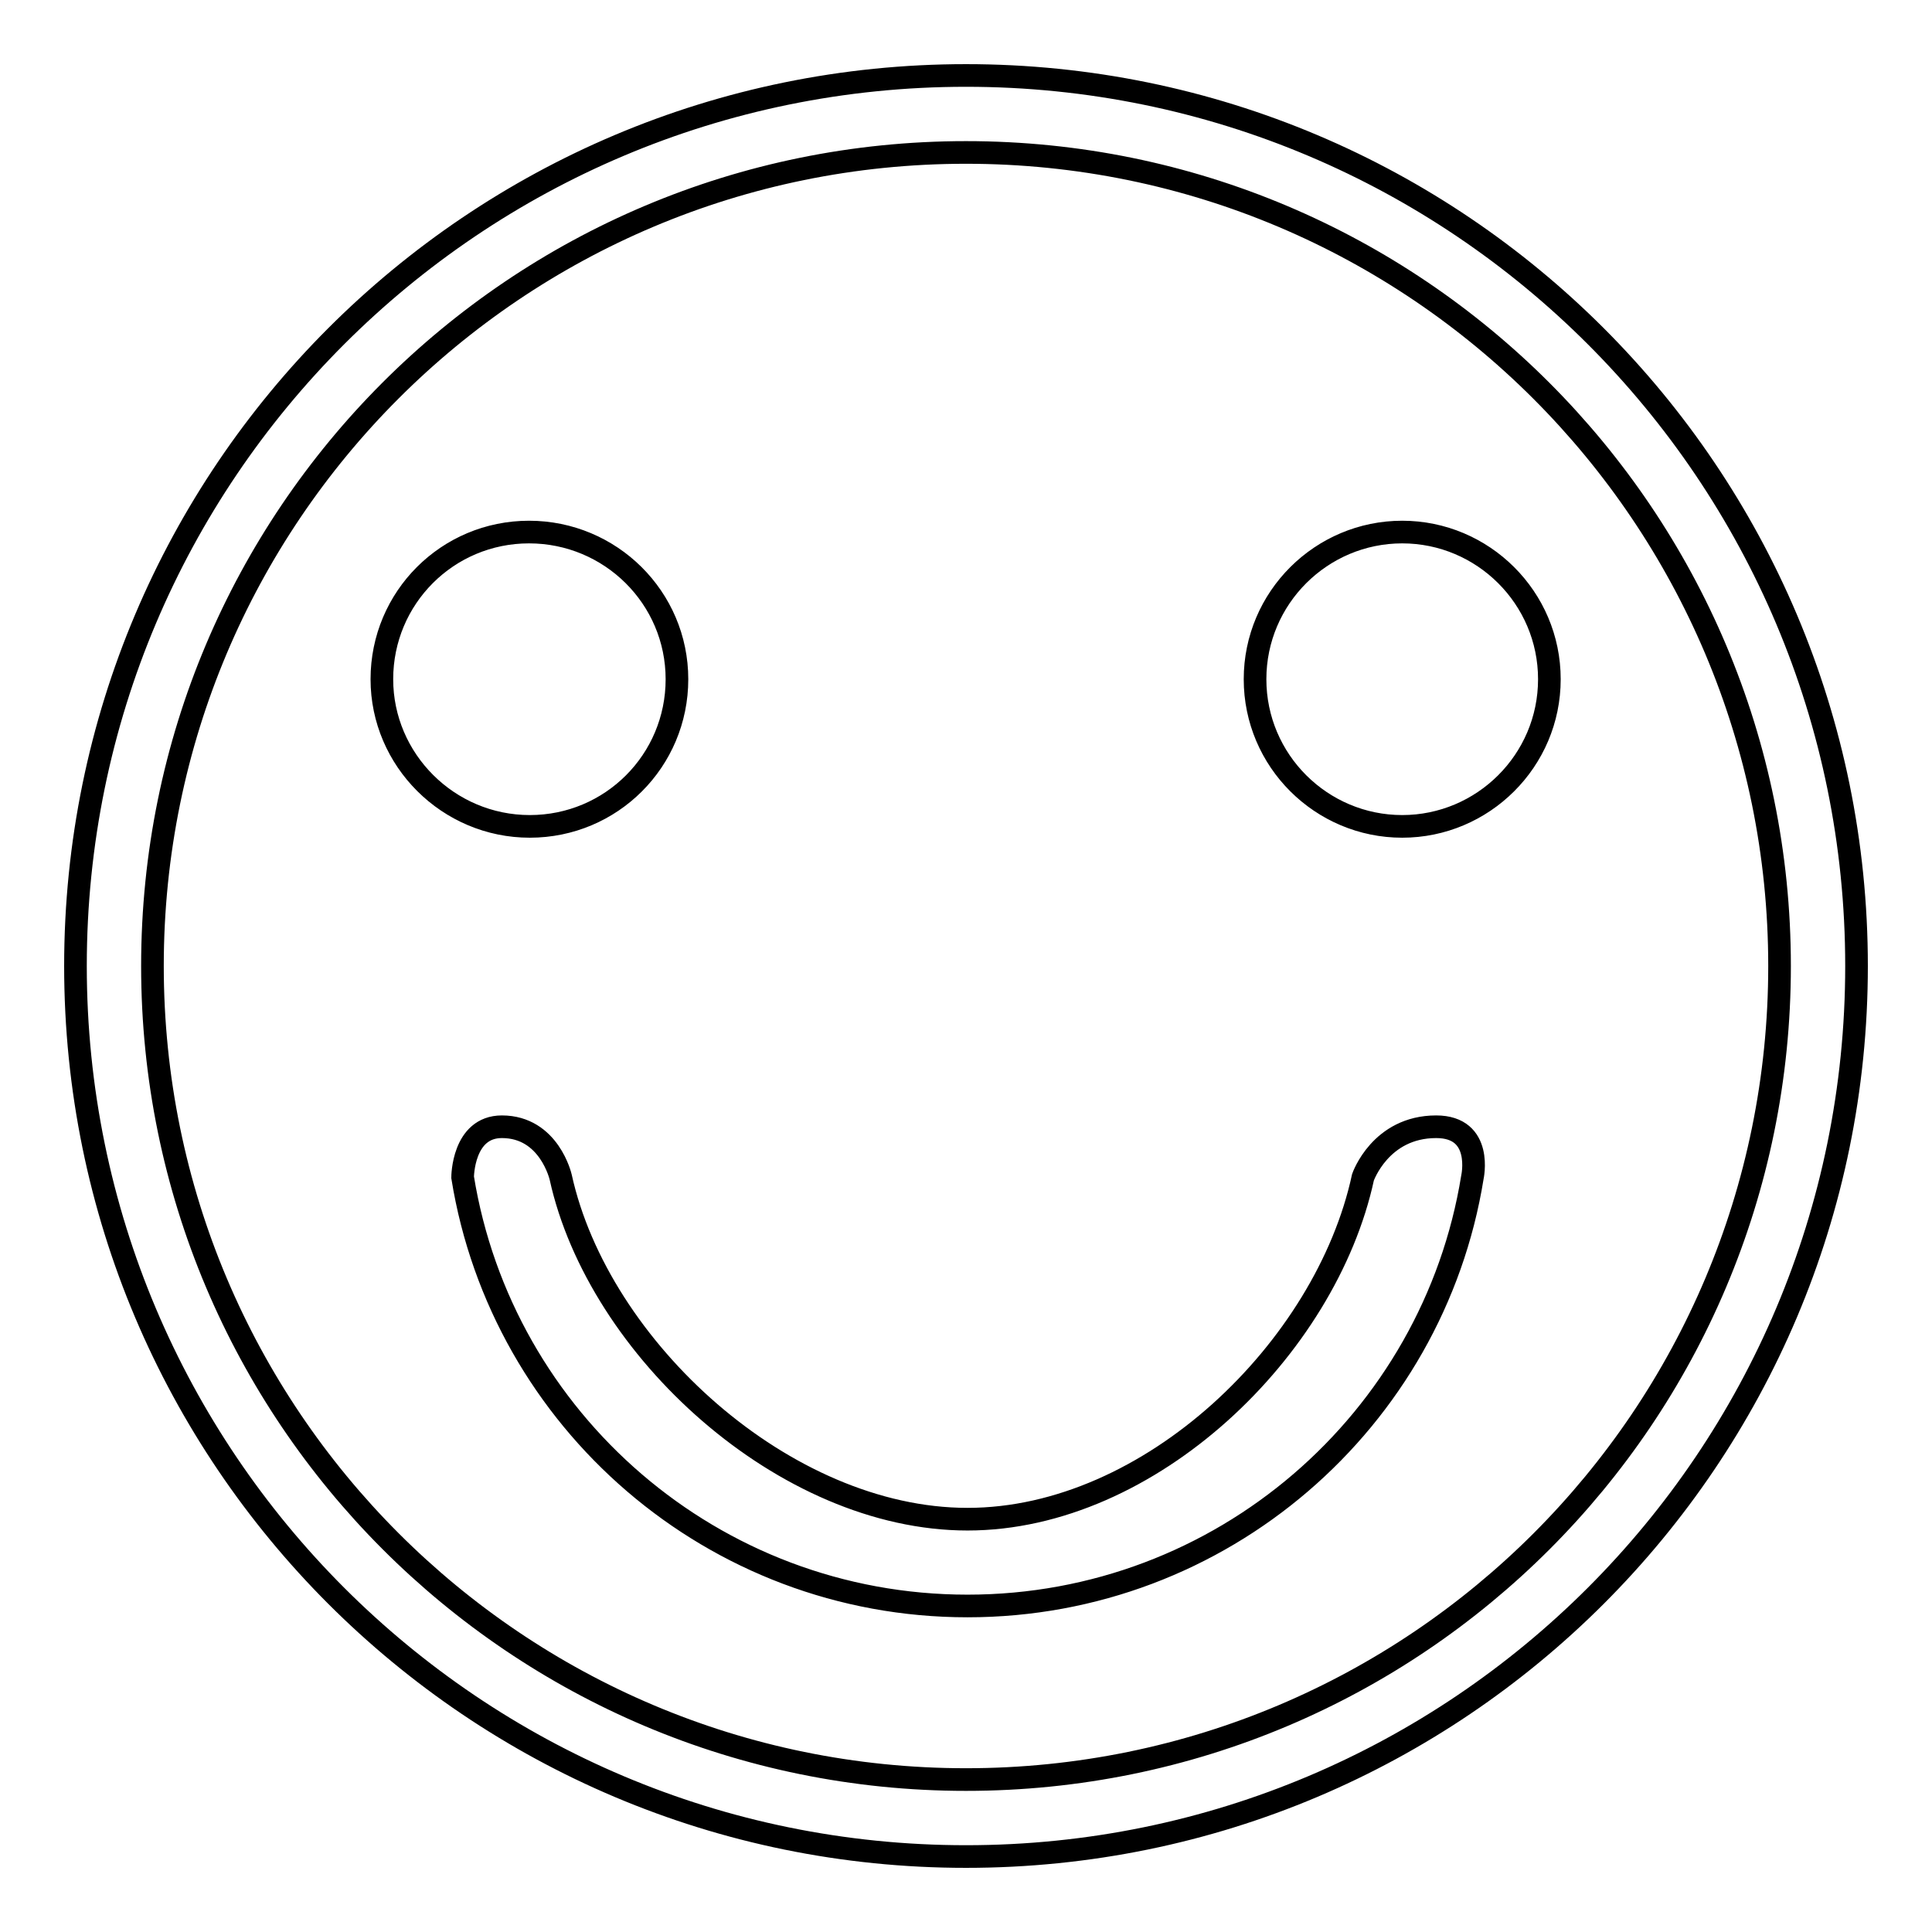
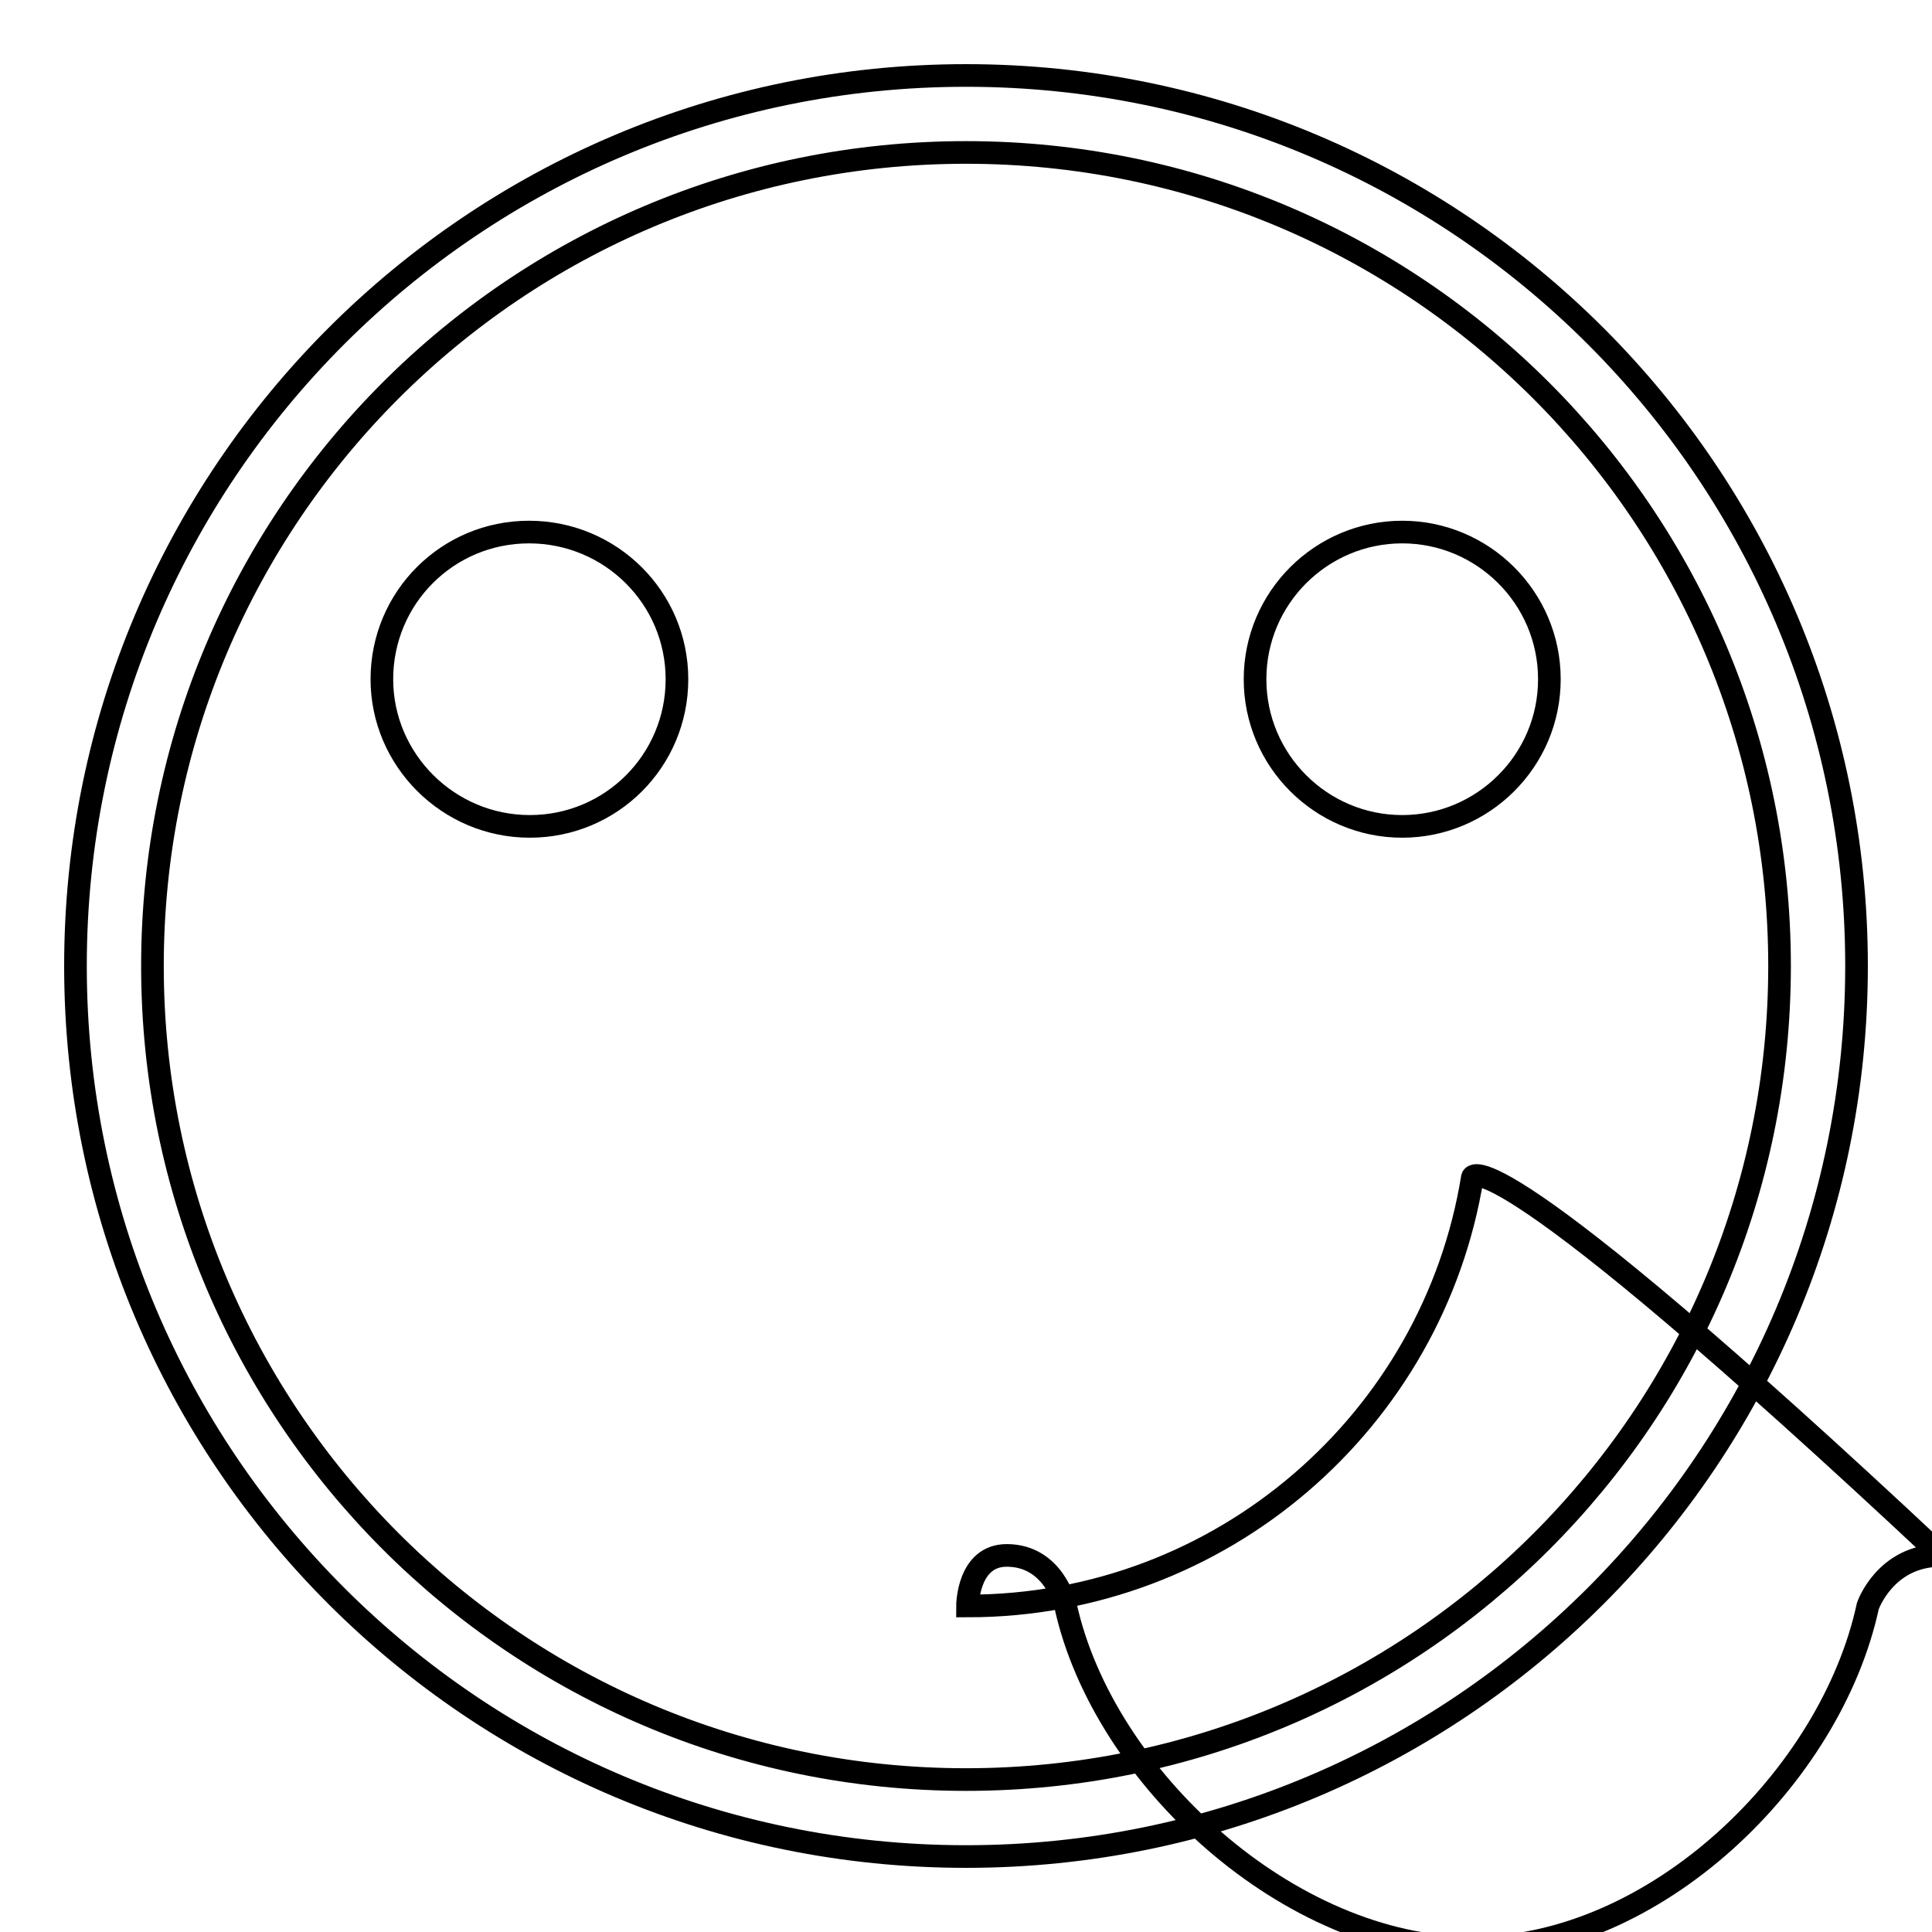
<svg xmlns="http://www.w3.org/2000/svg" version="1.1" x="0px" y="0px" viewBox="0 0 256 256" enable-background="new 0 0 256 256" xml:space="preserve">
  <g>
-     <path stroke-width="3" fill-opacity="0" stroke="#000000" d="M50.6,90c0-10.8,8.7-19.5,19.5-19.5S89.7,79.2,89.7,90s-8.7,19.5-19.5,19.5C59.4,109.5,50.6,100.7,50.6,90z  M195.1,156c-5.2,32.2-33.2,56.8-66.9,56.8c-33.7,0-61.7-24.6-66.9-56.8c0,0,0-6.7,5.2-6.7c6.3,0,7.8,6.7,7.8,6.7 c5,22.7,29.7,45.3,53.9,45.3c24.2,0,47.5-22.6,52.4-45.3c0,0,2.3-6.7,9.7-6.7C196.6,149.3,195.1,156,195.1,156L195.1,156z  M166.3,90c0,10.8,8.8,19.5,19.5,19.5s19.5-8.7,19.5-19.5c0-10.8-8.8-19.5-19.5-19.5S166.3,79.2,166.3,90L166.3,90z M128,10 C62.8,10,10,62.8,10,128c0,65.2,52.8,118,118,118c65.2,0,118-52.8,118-118C246,62.8,193.2,10,128,10z M128,235.8 c-59.6,0-107.8-48.3-107.8-107.8C20.2,68.4,68.4,20.2,128,20.2c59.6,0,107.8,48.3,107.8,107.8C235.8,187.6,187.6,235.8,128,235.8z" />
+     <path stroke-width="3" fill-opacity="0" stroke="#000000" d="M50.6,90c0-10.8,8.7-19.5,19.5-19.5S89.7,79.2,89.7,90s-8.7,19.5-19.5,19.5C59.4,109.5,50.6,100.7,50.6,90z  M195.1,156c-5.2,32.2-33.2,56.8-66.9,56.8c0,0,0-6.7,5.2-6.7c6.3,0,7.8,6.7,7.8,6.7 c5,22.7,29.7,45.3,53.9,45.3c24.2,0,47.5-22.6,52.4-45.3c0,0,2.3-6.7,9.7-6.7C196.6,149.3,195.1,156,195.1,156L195.1,156z  M166.3,90c0,10.8,8.8,19.5,19.5,19.5s19.5-8.7,19.5-19.5c0-10.8-8.8-19.5-19.5-19.5S166.3,79.2,166.3,90L166.3,90z M128,10 C62.8,10,10,62.8,10,128c0,65.2,52.8,118,118,118c65.2,0,118-52.8,118-118C246,62.8,193.2,10,128,10z M128,235.8 c-59.6,0-107.8-48.3-107.8-107.8C20.2,68.4,68.4,20.2,128,20.2c59.6,0,107.8,48.3,107.8,107.8C235.8,187.6,187.6,235.8,128,235.8z" />
  </g>
</svg>